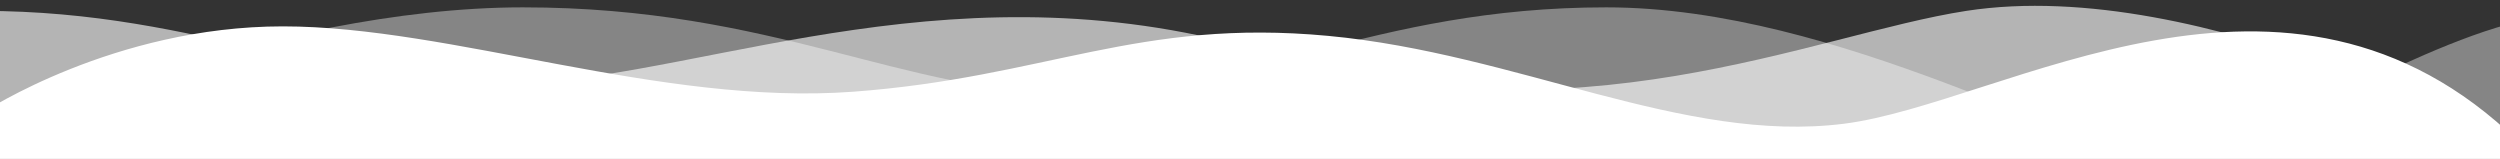
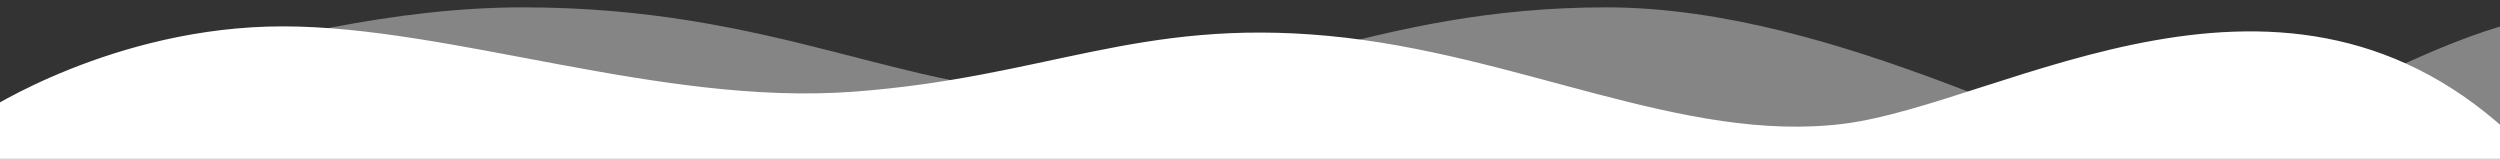
<svg xmlns="http://www.w3.org/2000/svg" version="1.1" id="Layer_1" x="0px" y="0px" viewBox="0 0 5442.5 345.7" style="enable-background:new 0 0 5442.5 345.7;" xml:space="preserve">
  <rect x="0" y="0" width="5442.5" height="345.7" fill="#333333" stroke="none" />
  <style type="text/css">
	.st0{opacity:0.4;fill:#FFFFFF;}
	.st1{opacity:0.63;fill:#FFFFFF;}
	.st2{fill:#FFFFFF;}
</style>
  <path class="st0" d="M-39.9,295.3c0,0,629.6-279.3,1178-279.3s830.2,188.2,1200.1,188.2S2987.3,16,3496.8,16  s1042.3,325.9,1215.6,325.9c173.3,0,513.2-232.8,770-294.8c0,315.5,0,351.7,0,351.7H-39.9V295.3z" />
-   <path class="st1" d="M-39.9,23.7c490,0,771.9,181,1185.7,157.8s951.8-266.4,1619.1-64.7s1179.9-41.2,1515.6-93.1  c517.6-80,1201.9,302.6,1201.9,302.6v87.9H-39.9V23.7z" />
  <path class="st2" d="M-35,243.6c0,0,283.3-186.2,650.6-186.2s822.5,173.3,1241.5,142.3S2477.8,39.3,2891.6,78.1  S3665,313.4,4014.1,269.4s963.2-452.6,1468.3,38.8v143.1H-35C-35,451.3-46,232.5-35,243.6z" />
</svg>